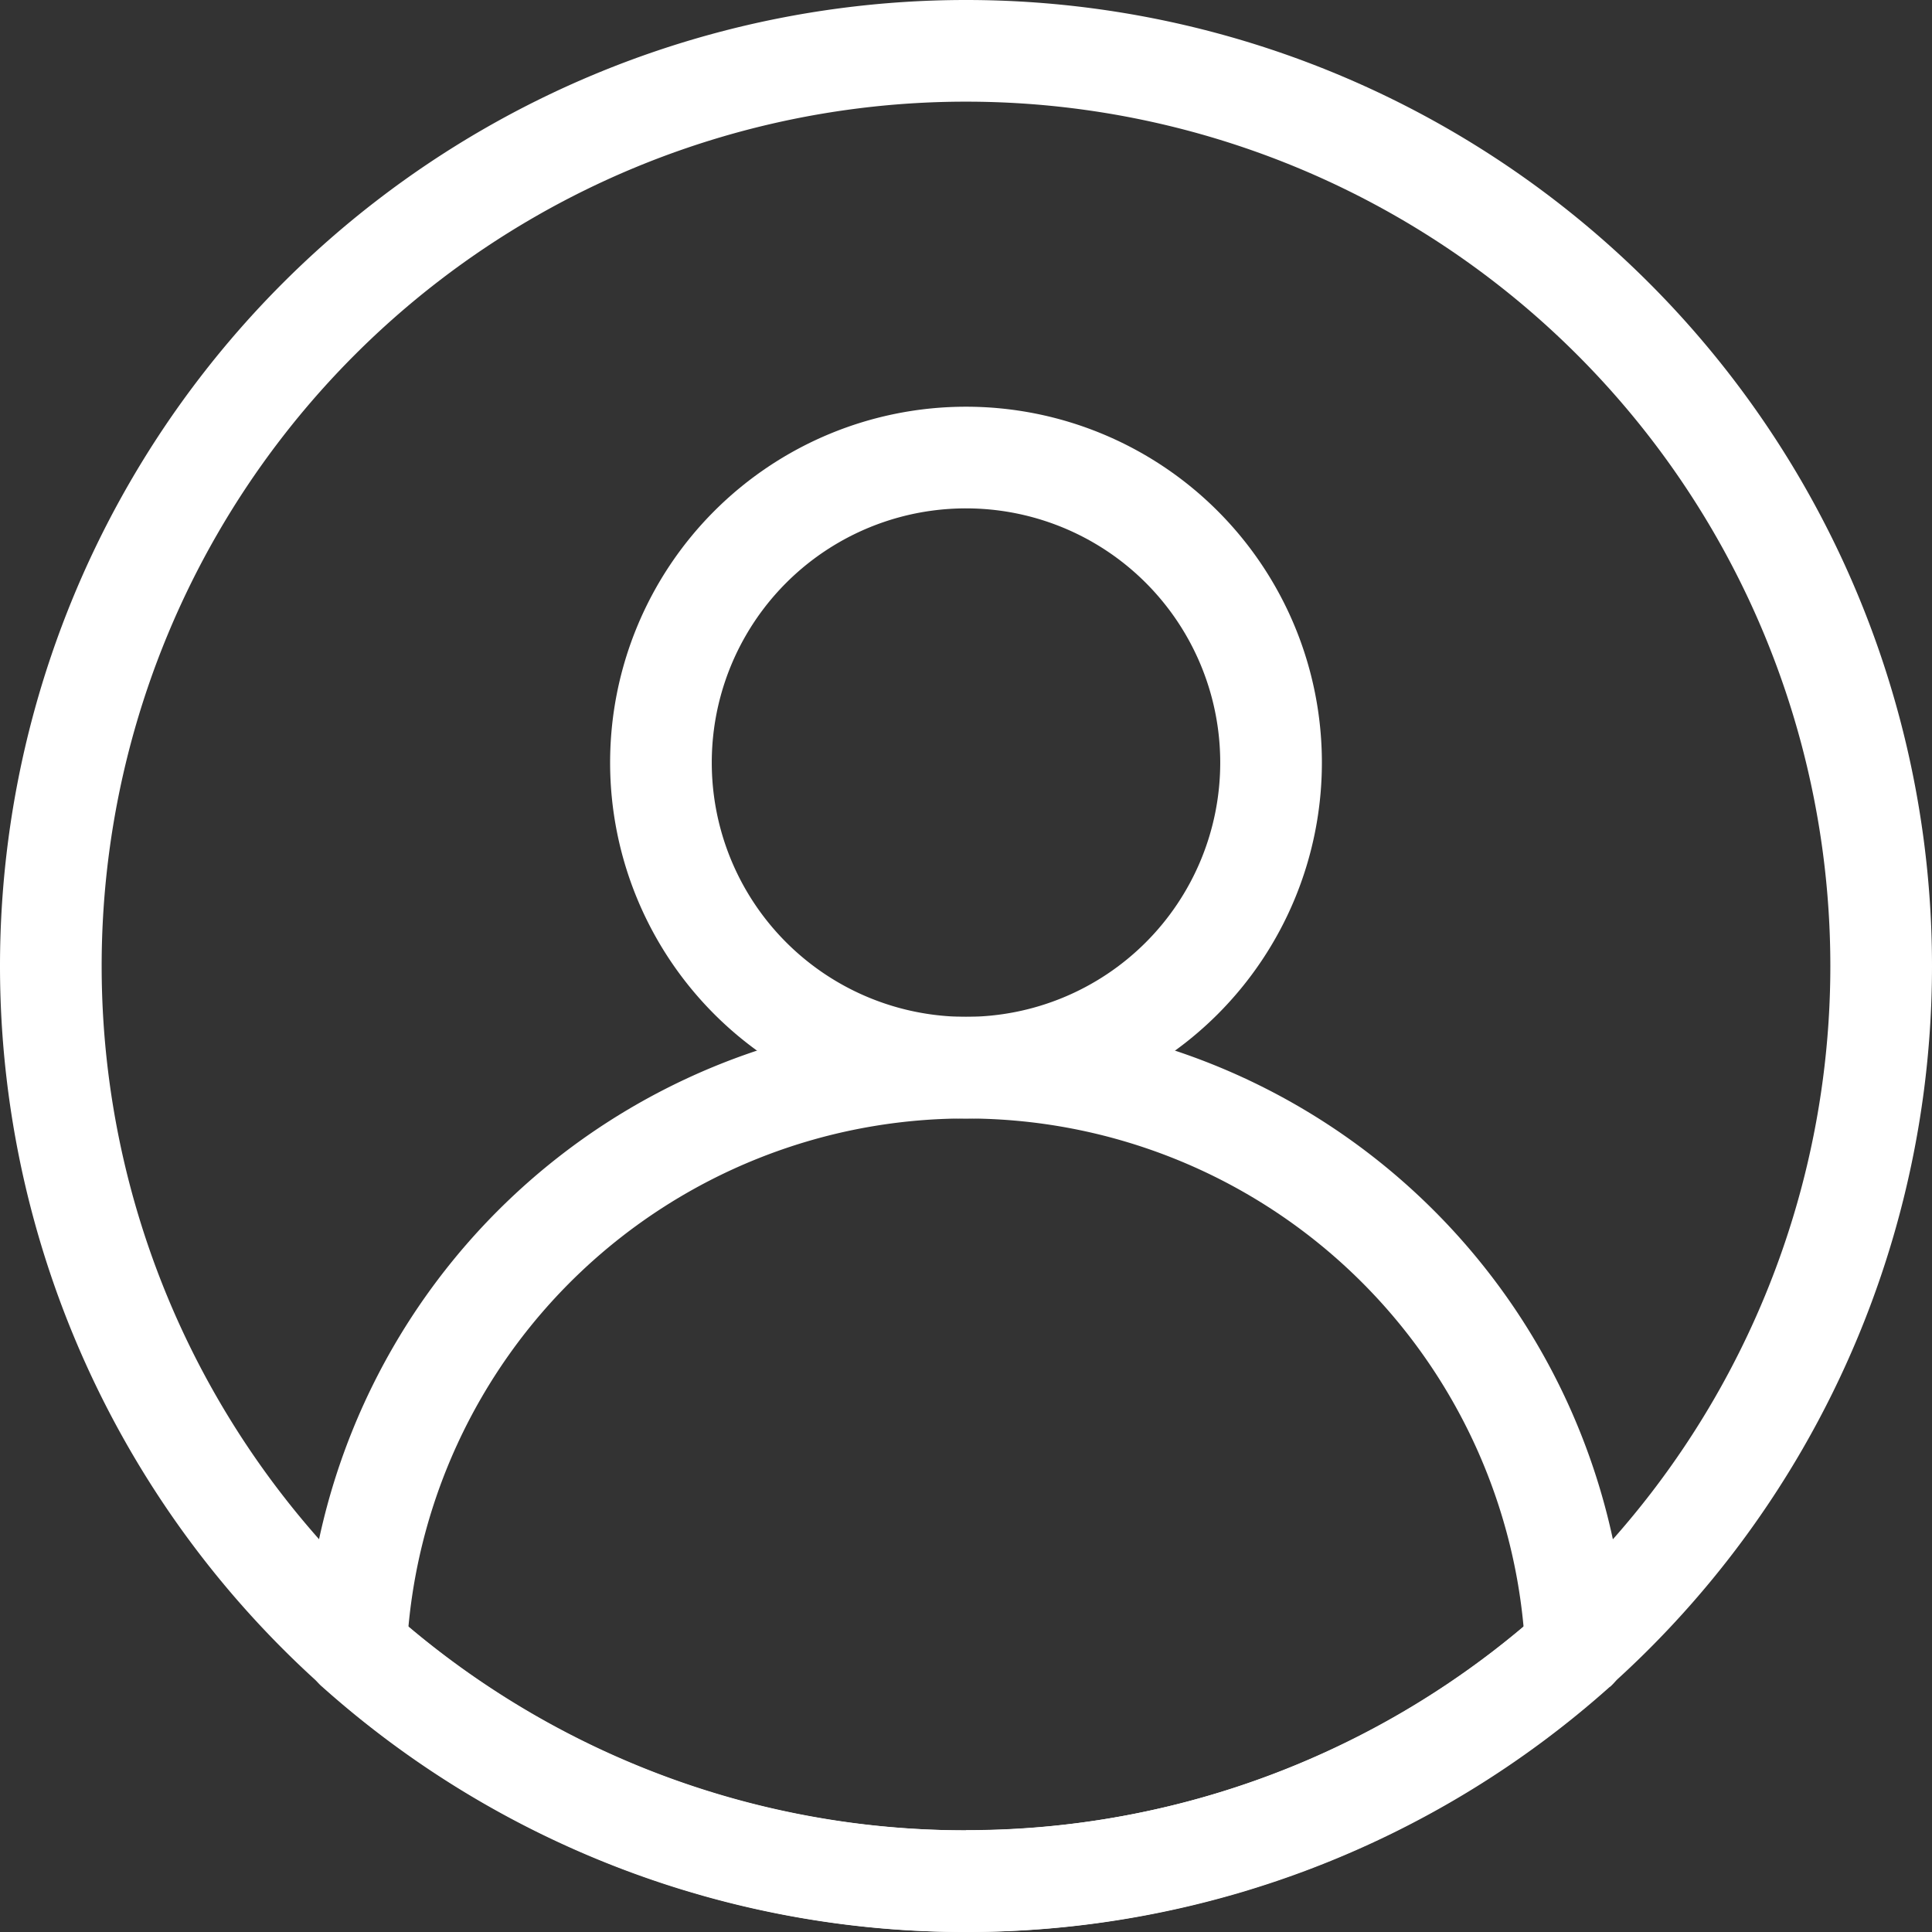
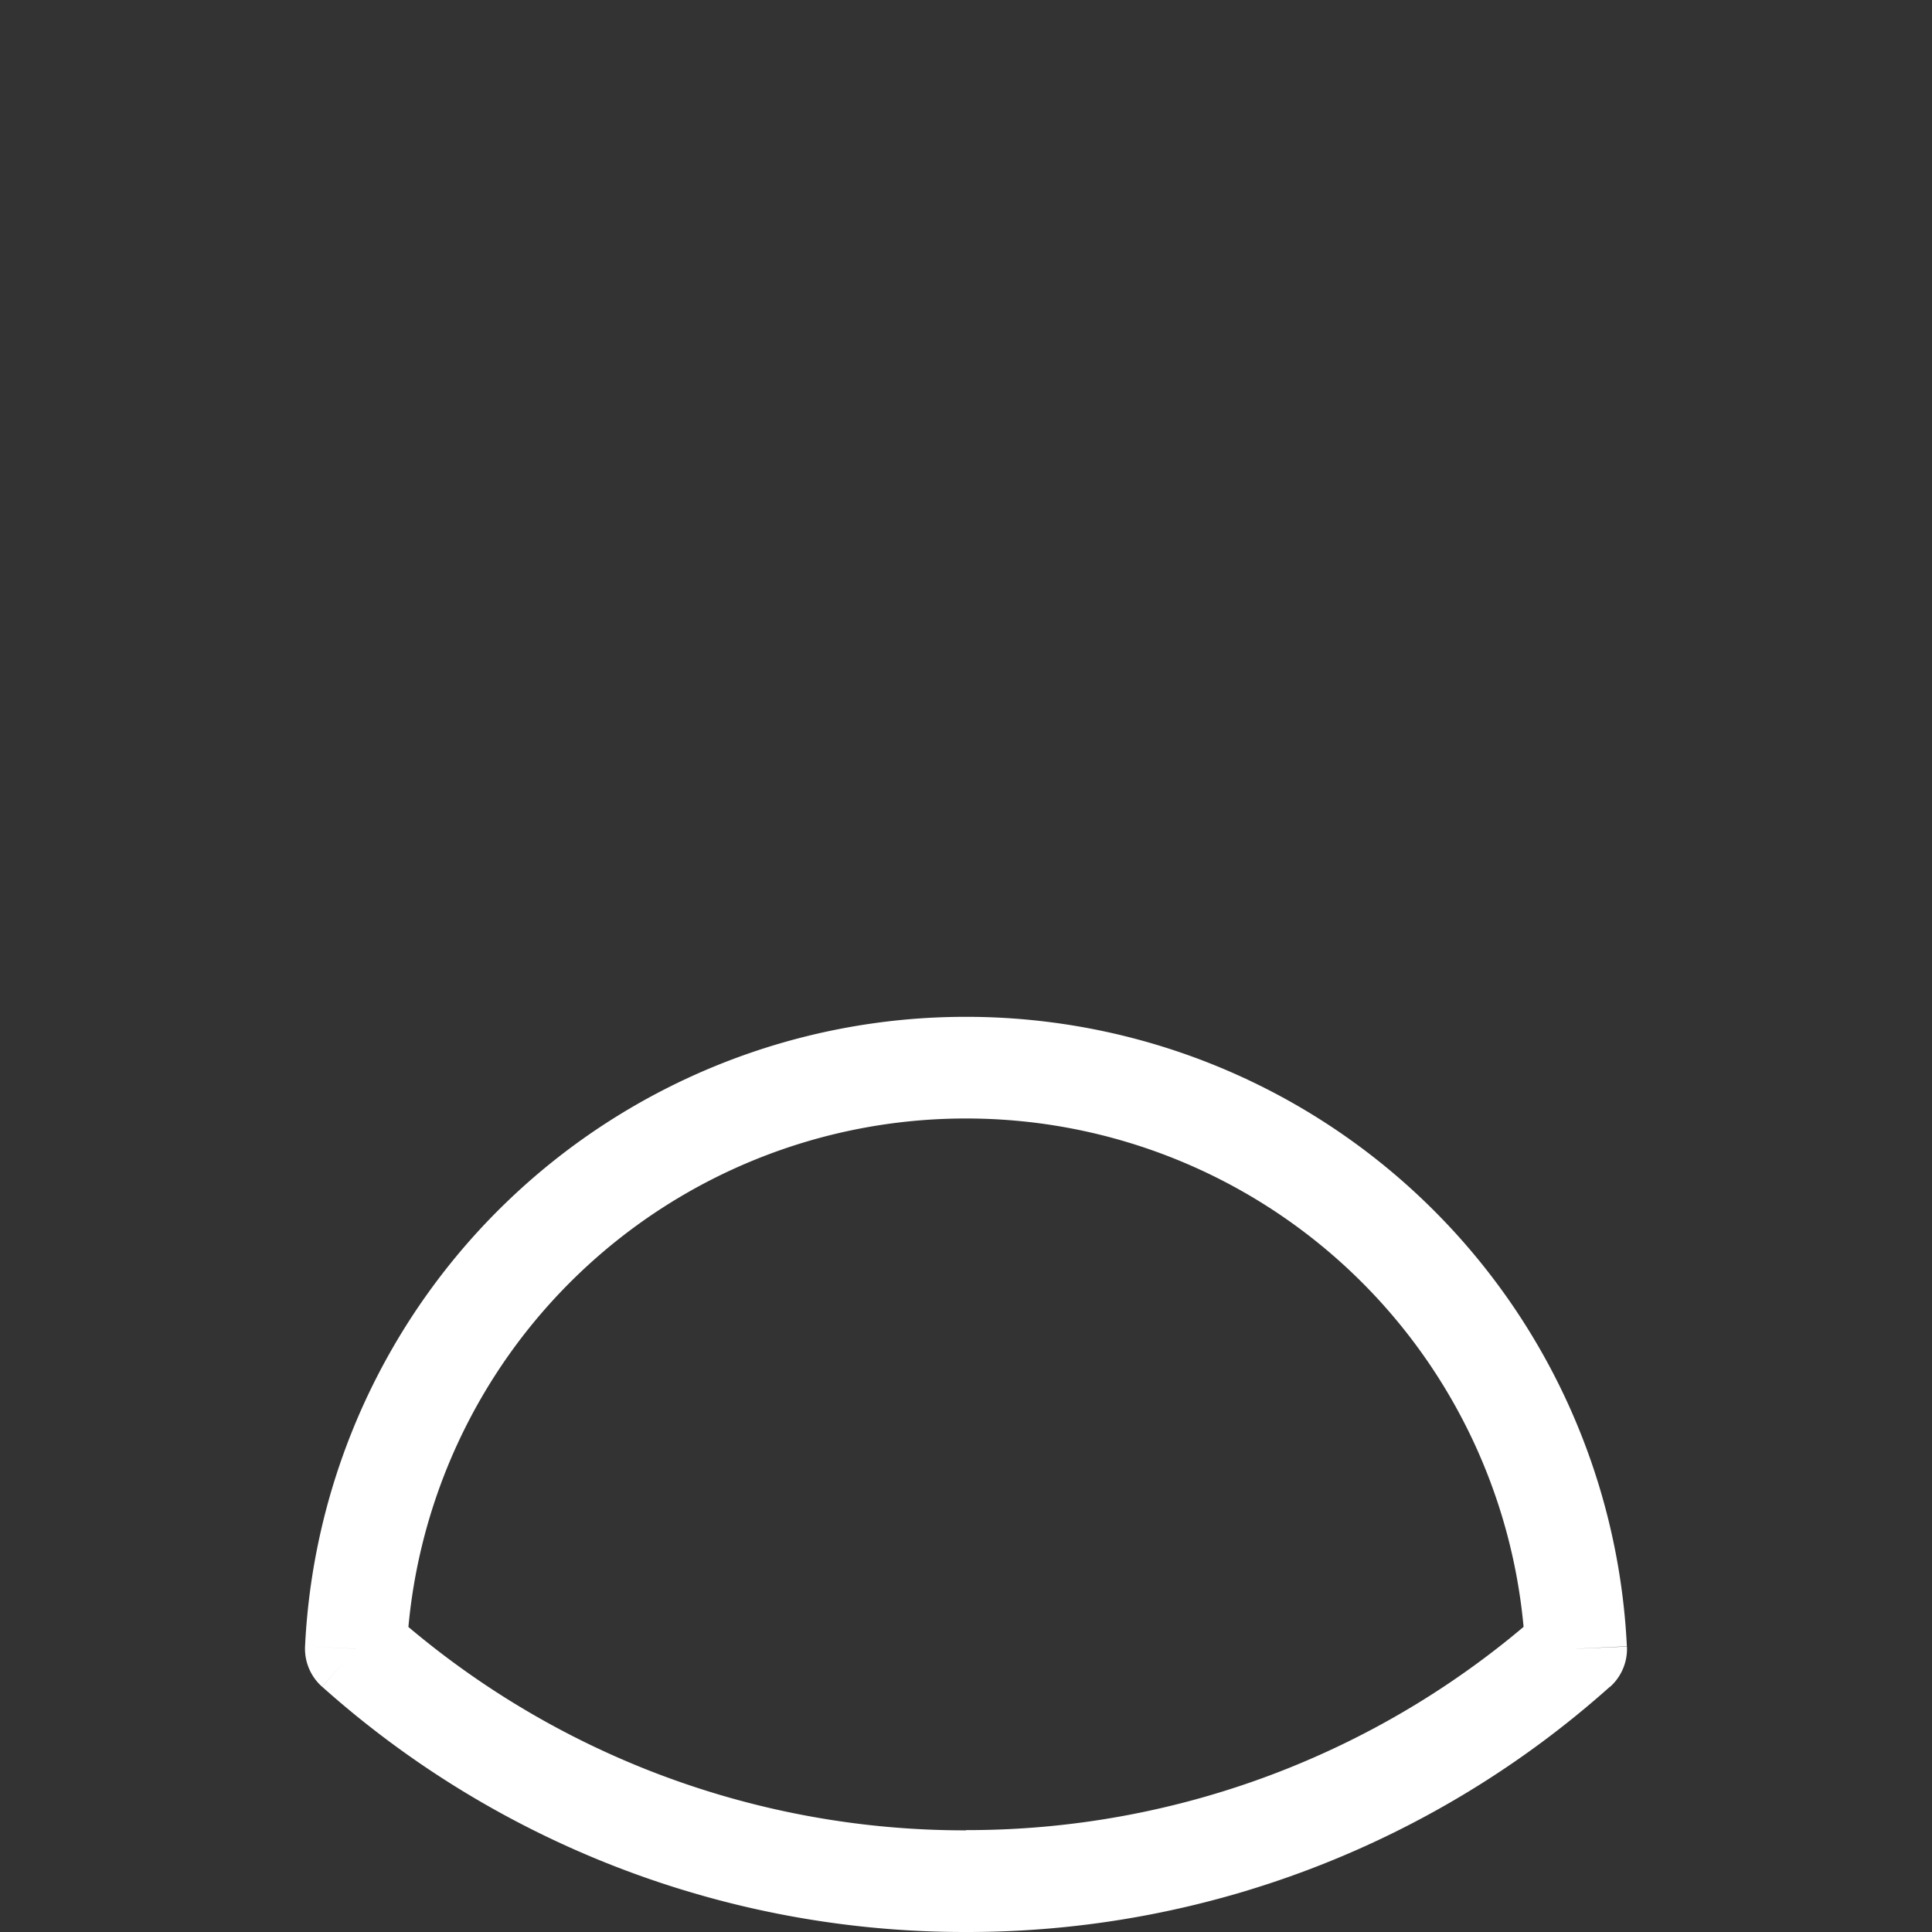
<svg xmlns="http://www.w3.org/2000/svg" id="ic-profile-circle" width="25.333" height="25.333" viewBox="0 0 25.333 25.333">
  <rect x="0" y="0" width="25.333" height="25.333" fill="#333333" stroke="none" />
-   <path id="Rectangle_8" data-name="Rectangle 8" d="M12.667,24A11.333,11.333,0,0,1,1.333,12.667H0A12.667,12.667,0,0,0,12.667,25.333ZM24,12.667A11.333,11.333,0,0,1,12.667,24v1.333A12.667,12.667,0,0,0,25.333,12.667ZM12.667,1.333A11.333,11.333,0,0,1,24,12.667h1.333A12.667,12.667,0,0,0,12.667,0Zm0-1.333A12.667,12.667,0,0,0,0,12.667H1.333A11.333,11.333,0,0,1,12.667,1.333Z" fill="#fff" />
  <path id="Intersect" d="M16.667,8.286l.444.5a.667.667,0,0,0,.222-.529Zm-16,0L0,8.254a.667.667,0,0,0,.222.529Zm15.556-.5a11.309,11.309,0,0,1-7.556,2.878V12a12.643,12.643,0,0,0,8.444-3.217ZM8.667,10.667A11.309,11.309,0,0,1,1.111,7.788l-.888.995A12.643,12.643,0,0,0,8.667,12ZM1.333,8.317A7.339,7.339,0,0,1,8.667,1.333V0A8.672,8.672,0,0,0,0,8.254ZM8.667,1.333A7.339,7.339,0,0,1,16,8.317l1.332-.063A8.672,8.672,0,0,0,8.667,0Z" transform="translate(4 13.333)" fill="#fff" />
-   <path id="Rectangle_9" data-name="Rectangle 9" d="M4.667,8A3.333,3.333,0,0,1,1.333,4.667H0A4.667,4.667,0,0,0,4.667,9.333ZM8,4.667A3.333,3.333,0,0,1,4.667,8V9.333A4.667,4.667,0,0,0,9.333,4.667ZM4.667,1.333A3.333,3.333,0,0,1,8,4.667H9.333A4.667,4.667,0,0,0,4.667,0ZM4.667,0A4.667,4.667,0,0,0,0,4.667H1.333A3.333,3.333,0,0,1,4.667,1.333Z" transform="translate(8 5.333)" fill="#fff" />
</svg>